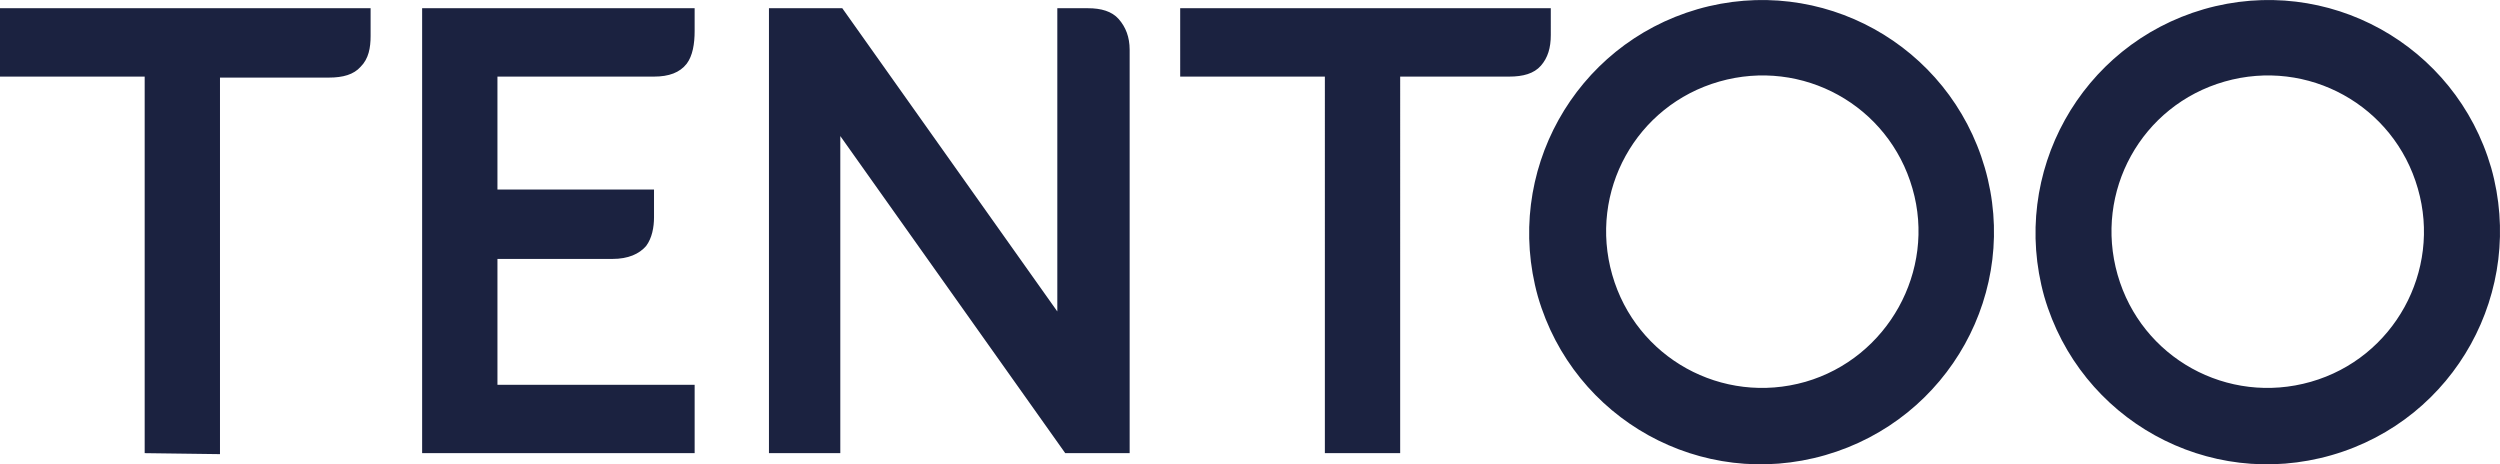
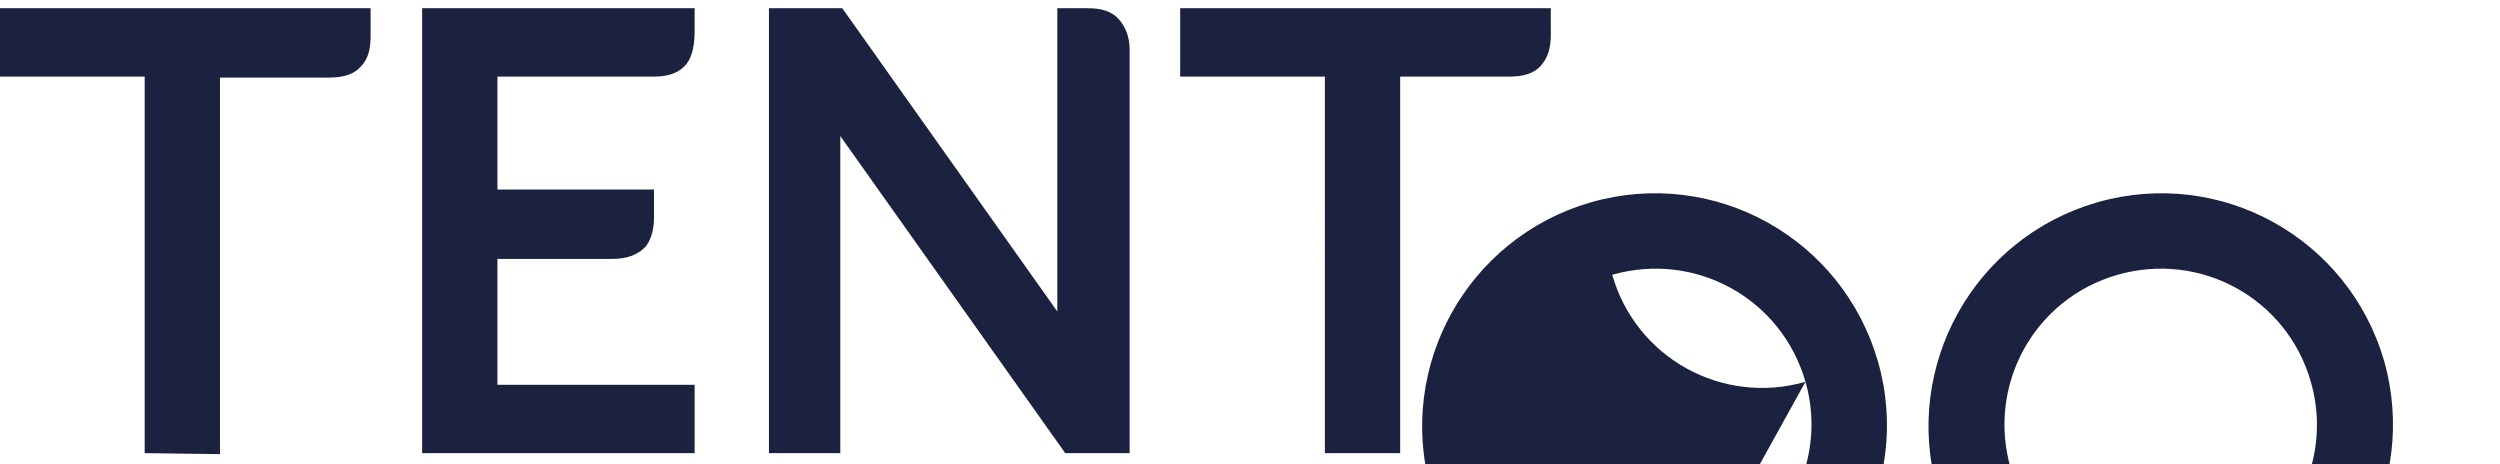
<svg xmlns="http://www.w3.org/2000/svg" id="a" data-name="Layer 1" viewBox="0 0 252.29 46.86">
-   <path d="M14.6,45.73V7.73H0V.83H37.4V3.63c0,1.2-.2,2.3-1,3.1-.7,.8-1.8,1.1-3.2,1.1h-11V45.83l-7.6-.1Zm28,0V.83h27.5V3.13c0,1.3-.2,2.5-.8,3.3-.7,.9-1.8,1.3-3.3,1.3h-15.8v11.4h15.8v2.8c0,1-.2,2.1-.8,2.9-.7,.8-1.8,1.3-3.4,1.3h-11.6v12.7h19.9v6.9h-27.5Zm64.9,0L84.8,13.73V45.73h-7.2V.83h7.4l21.7,30.6V.83h3.1c1.3,0,2.4,.3,3.1,1.1s1.1,1.8,1.1,3.1V45.73h-6.5ZM156.5,.83h-37.4V7.73h14.6V45.73h7.6V7.73h11c1.4,0,2.5-.3,3.2-1.1s1-1.8,1-3.1V.83Zm25.7,37.7c-8.4,2.4-17.1-2.4-19.5-10.8s2.4-17.1,10.8-19.5c8.4-2.4,17.1,2.4,19.5,10.8,2.4,8.3-2.5,17.1-10.8,19.5m18.1-21.6c-3.6-12.4-16.5-19.6-29-16-12.4,3.6-19.6,16.5-16.1,29,3.6,12.4,16.5,19.6,29,16s19.7-16.6,16.1-29m32.9,21.6c-8.4,2.4-17.1-2.4-19.5-10.8s2.4-17.1,10.8-19.5c8.4-2.4,17.1,2.4,19.5,10.8,2.4,8.3-2.4,17.1-10.8,19.5m18.2-21.6c-3.6-12.4-16.5-19.6-29-16-12.4,3.6-19.6,16.5-16.1,29,3.6,12.4,16.5,19.6,29,16s19.6-16.6,16.1-29" style="fill: #1b2240;" />
+   <path d="M14.6,45.73V7.73H0V.83H37.4V3.63c0,1.2-.2,2.3-1,3.1-.7,.8-1.8,1.1-3.2,1.1h-11V45.83l-7.6-.1Zm28,0V.83h27.5V3.13c0,1.3-.2,2.5-.8,3.3-.7,.9-1.8,1.3-3.3,1.3h-15.8v11.4h15.8v2.8c0,1-.2,2.1-.8,2.9-.7,.8-1.8,1.3-3.4,1.3h-11.6v12.7h19.9v6.9h-27.5Zm64.9,0L84.8,13.73V45.73h-7.2V.83h7.4l21.7,30.6V.83h3.1c1.3,0,2.4,.3,3.1,1.1s1.1,1.8,1.1,3.1V45.73h-6.5ZM156.5,.83h-37.4V7.73h14.6V45.73h7.6V7.73h11c1.4,0,2.5-.3,3.2-1.1s1-1.8,1-3.1V.83Zm25.7,37.7c-8.4,2.4-17.1-2.4-19.5-10.8c8.4-2.4,17.1,2.4,19.5,10.8,2.4,8.3-2.5,17.1-10.8,19.5m18.1-21.6c-3.6-12.4-16.5-19.6-29-16-12.4,3.6-19.6,16.5-16.1,29,3.6,12.4,16.5,19.6,29,16s19.7-16.6,16.1-29m32.9,21.6c-8.4,2.4-17.1-2.4-19.5-10.8s2.4-17.1,10.8-19.5c8.4-2.4,17.1,2.4,19.5,10.8,2.4,8.3-2.4,17.1-10.8,19.5m18.2-21.6c-3.6-12.4-16.5-19.6-29-16-12.4,3.6-19.6,16.5-16.1,29,3.6,12.4,16.5,19.6,29,16s19.6-16.6,16.1-29" style="fill: #1b2240;" />
</svg>